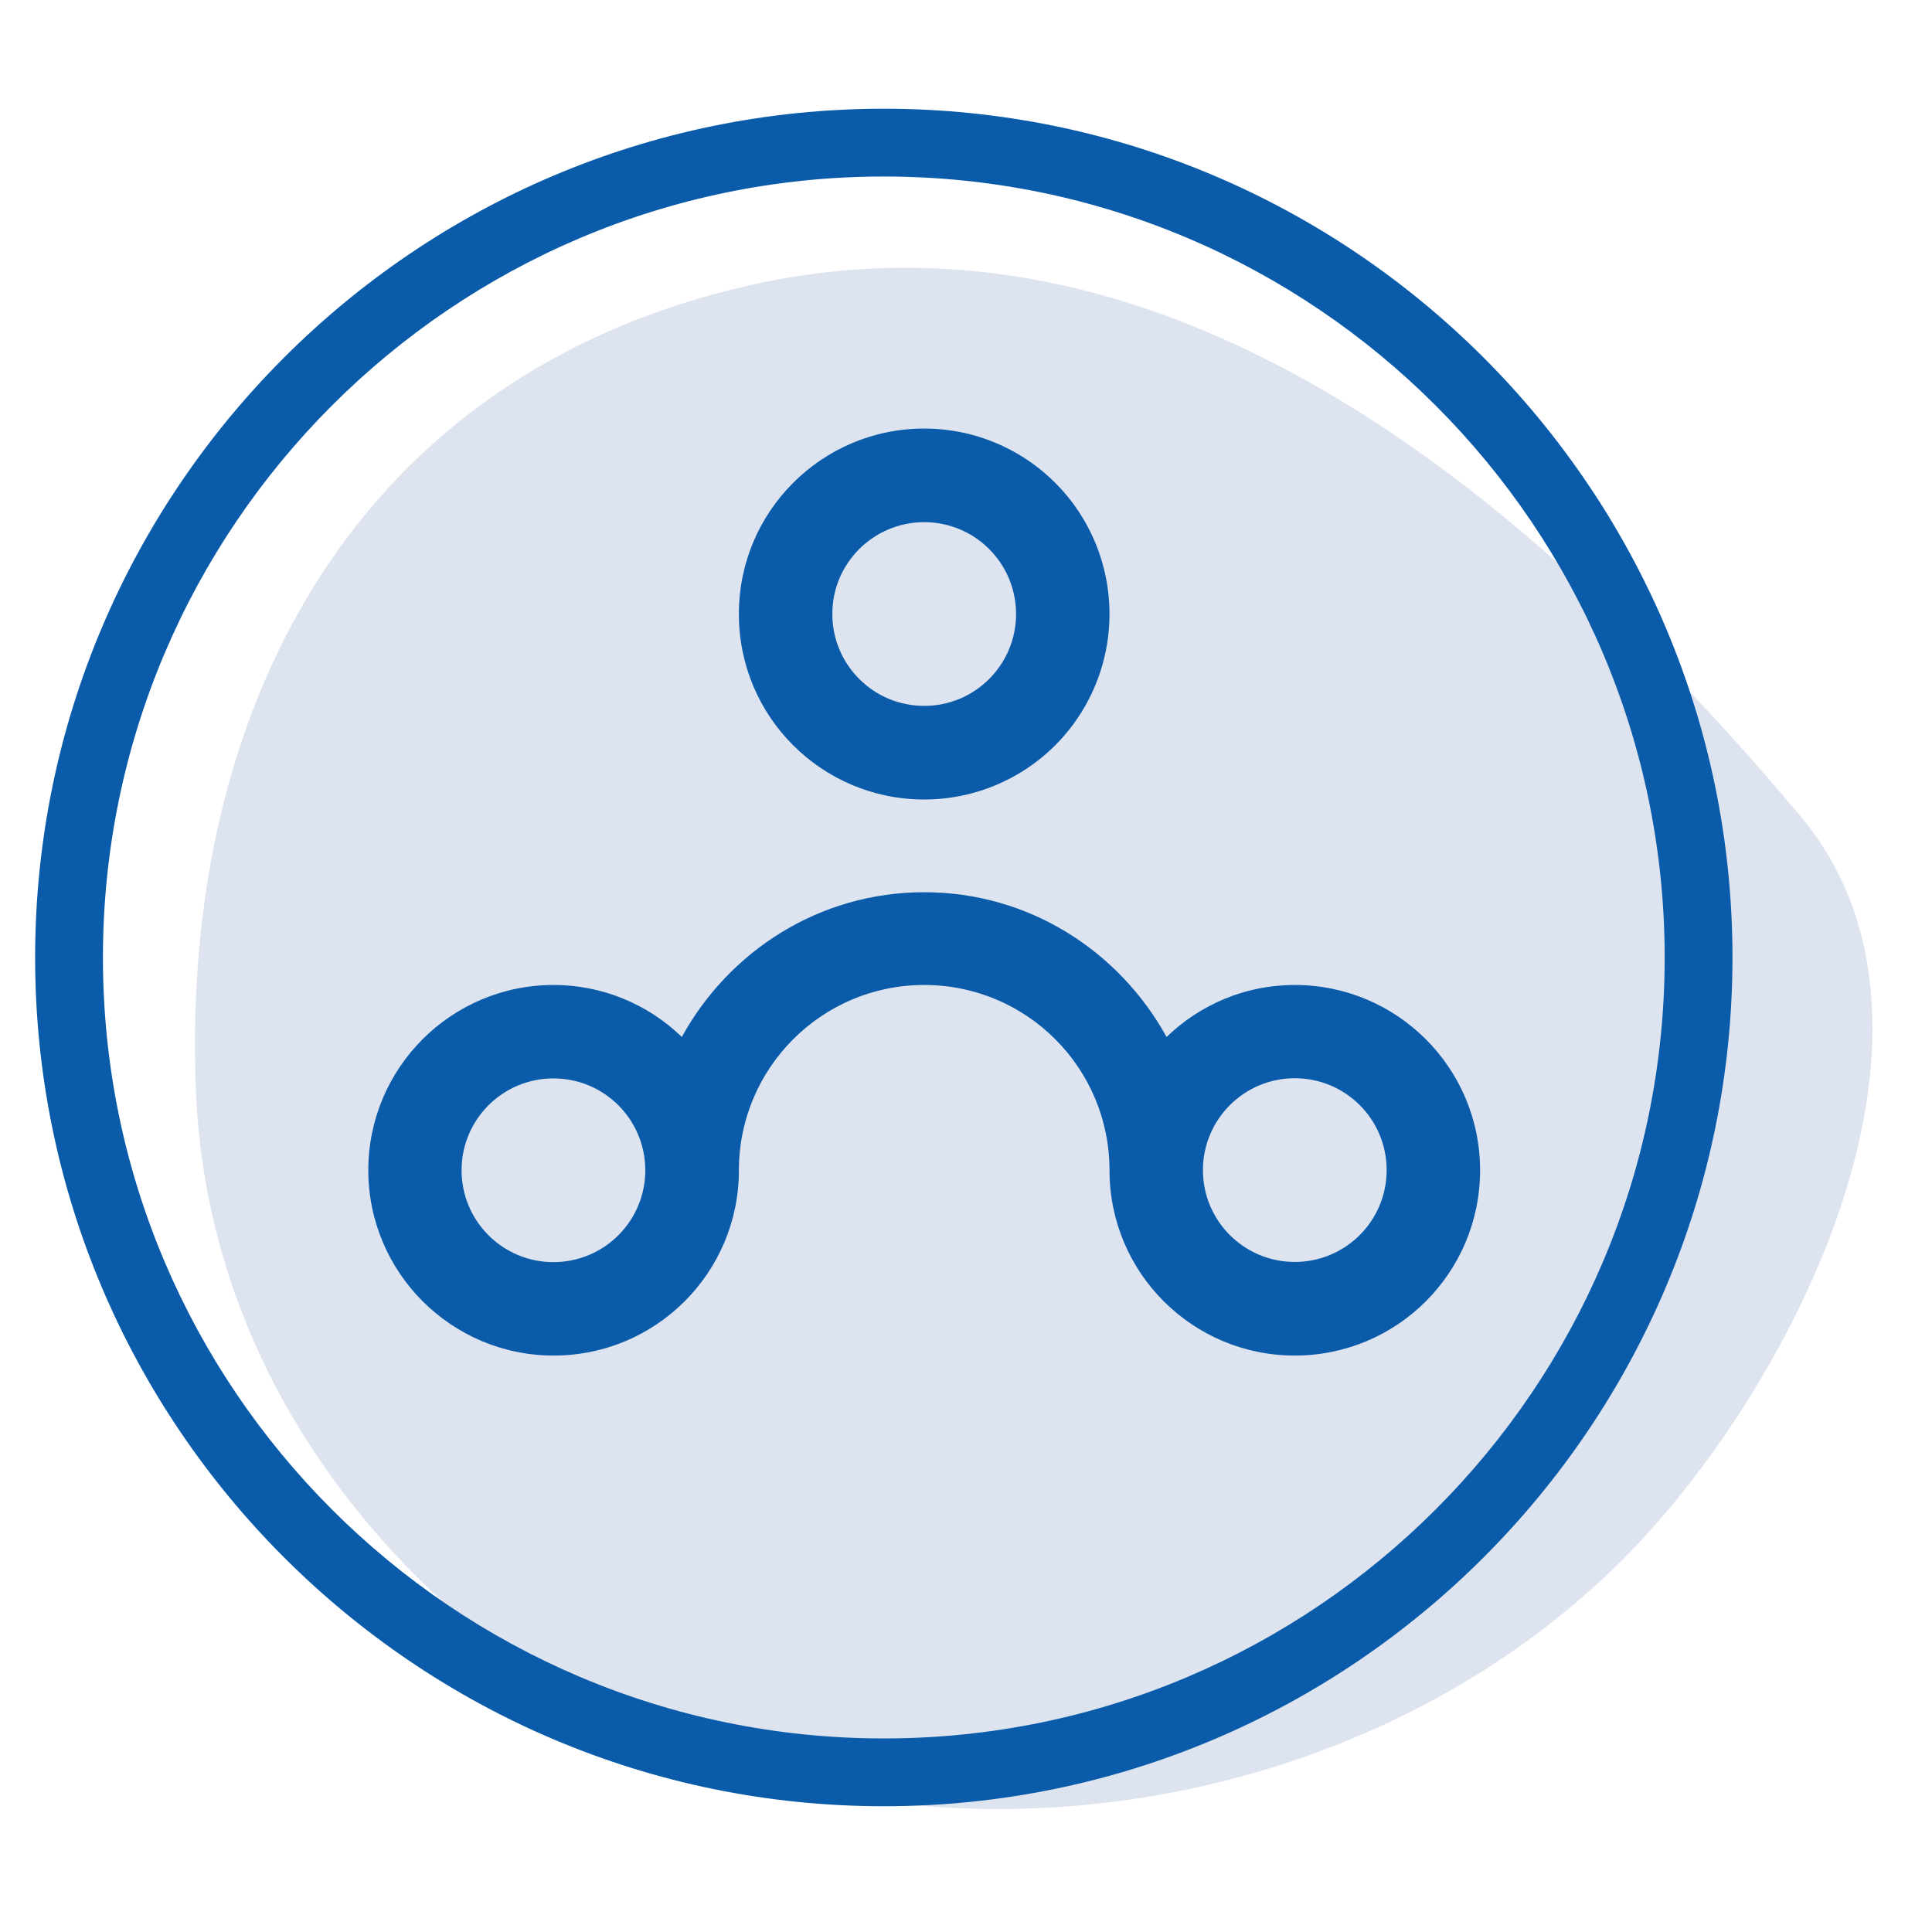
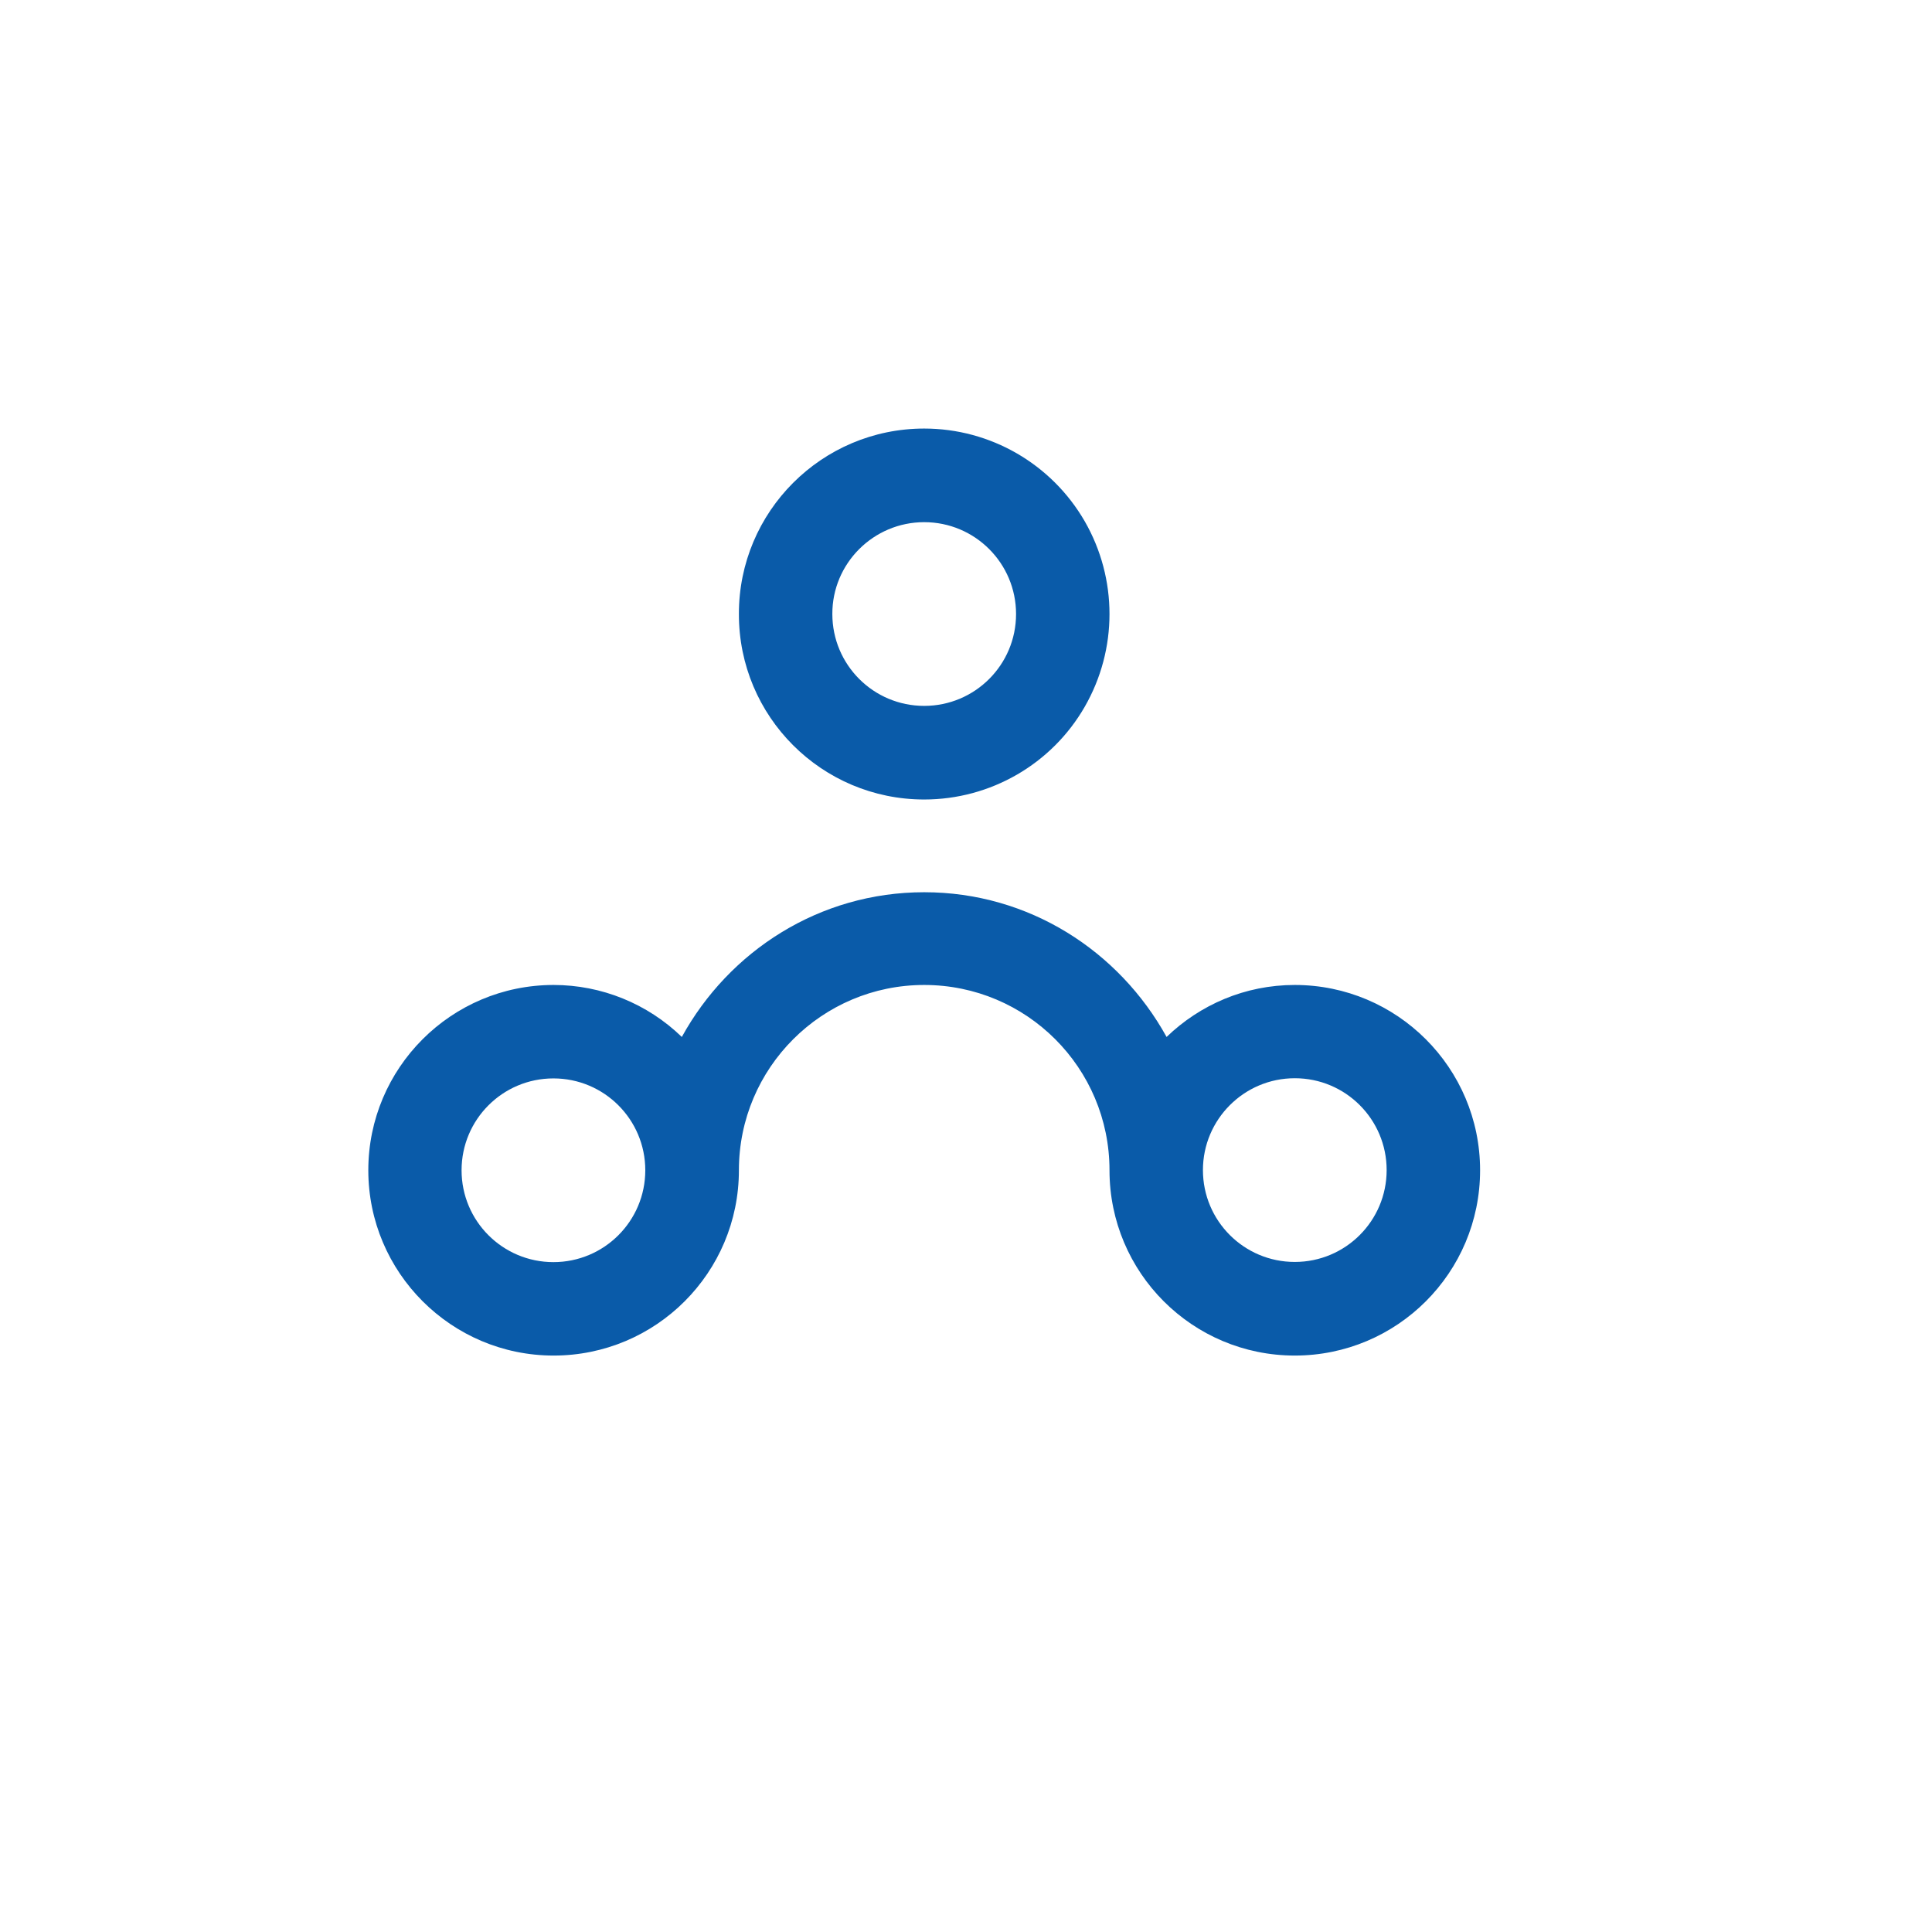
<svg xmlns="http://www.w3.org/2000/svg" version="1.1" id="图层_1" x="0px" y="0px" viewBox="0 0 110 110" style="enable-background:new 0 0 110 110;" xml:space="preserve">
  <style type="text/css">
	.st0{fill:#DDE4EF;}
	.st1{fill:#0A5BA9;}
</style>
-   <path class="st0" d="M102.48,46.43C87.9,29.11,67.11,10.71,42.65,16.25C20.36,21.3,10.3,40.15,11.15,62  c0.45,11.5,5.73,21.54,14.13,29.27c18.13,16.69,48.65,15.08,66.34-1.72C101.59,80.07,112.86,58.77,102.48,46.43z" />
  <path class="st1" d="M63.17,66.63c0,5.83,4.72,10.55,10.55,10.55c5.83,0,10.55-4.72,10.55-10.55s-4.73-10.55-10.55-10.55  c-2.84,0-5.4,1.13-7.3,2.96c-2.7-4.89-7.83-8.24-13.8-8.24c-5.97,0-11.11,3.35-13.8,8.24c-1.96-1.9-4.58-2.96-7.3-2.96  c-5.83,0-10.55,4.73-10.55,10.55s4.73,10.55,10.55,10.55c5.83,0,10.55-4.72,10.55-10.55s4.73-10.55,10.55-10.55  C58.45,56.08,63.17,60.8,63.17,66.63L63.17,66.63z M73.72,61.39c2.89,0,5.23,2.34,5.23,5.23c0,2.89-2.34,5.23-5.23,5.23  c-2.89,0-5.23-2.34-5.23-5.23C68.49,63.74,70.83,61.39,73.72,61.39L73.72,61.39z M31.51,71.86c-2.89,0-5.23-2.34-5.23-5.23  c0-2.89,2.34-5.23,5.23-5.23c2.89,0,5.23,2.34,5.23,5.23C36.74,69.52,34.4,71.86,31.51,71.86L31.51,71.86z M52.62,45.52  c3.77,0,7.26-2.01,9.14-5.28c1.88-3.27,1.88-7.29,0-10.56c-1.89-3.27-5.37-5.28-9.14-5.28c-5.83,0-10.56,4.73-10.55,10.56  C42.06,40.8,46.79,45.52,52.62,45.52L52.62,45.52z M52.62,29.73c2.89,0,5.23,2.34,5.23,5.23c0,2.89-2.34,5.23-5.23,5.23  c-2.89,0-5.23-2.34-5.23-5.23C47.38,32.08,49.73,29.73,52.62,29.73L52.62,29.73z M73.72,82.46" />
-   <path class="st1" d="M50.32,102.84C23.68,102.84,2,81.16,2,54.52C2,27.87,23.68,6.19,50.32,6.19s48.32,21.68,48.32,48.32  C98.64,81.16,76.97,102.84,50.32,102.84z M50.32,10.05C25.81,10.05,5.86,30,5.86,54.52s19.95,44.46,44.46,44.46  s44.46-19.95,44.46-44.46S74.84,10.05,50.32,10.05z" />
</svg>